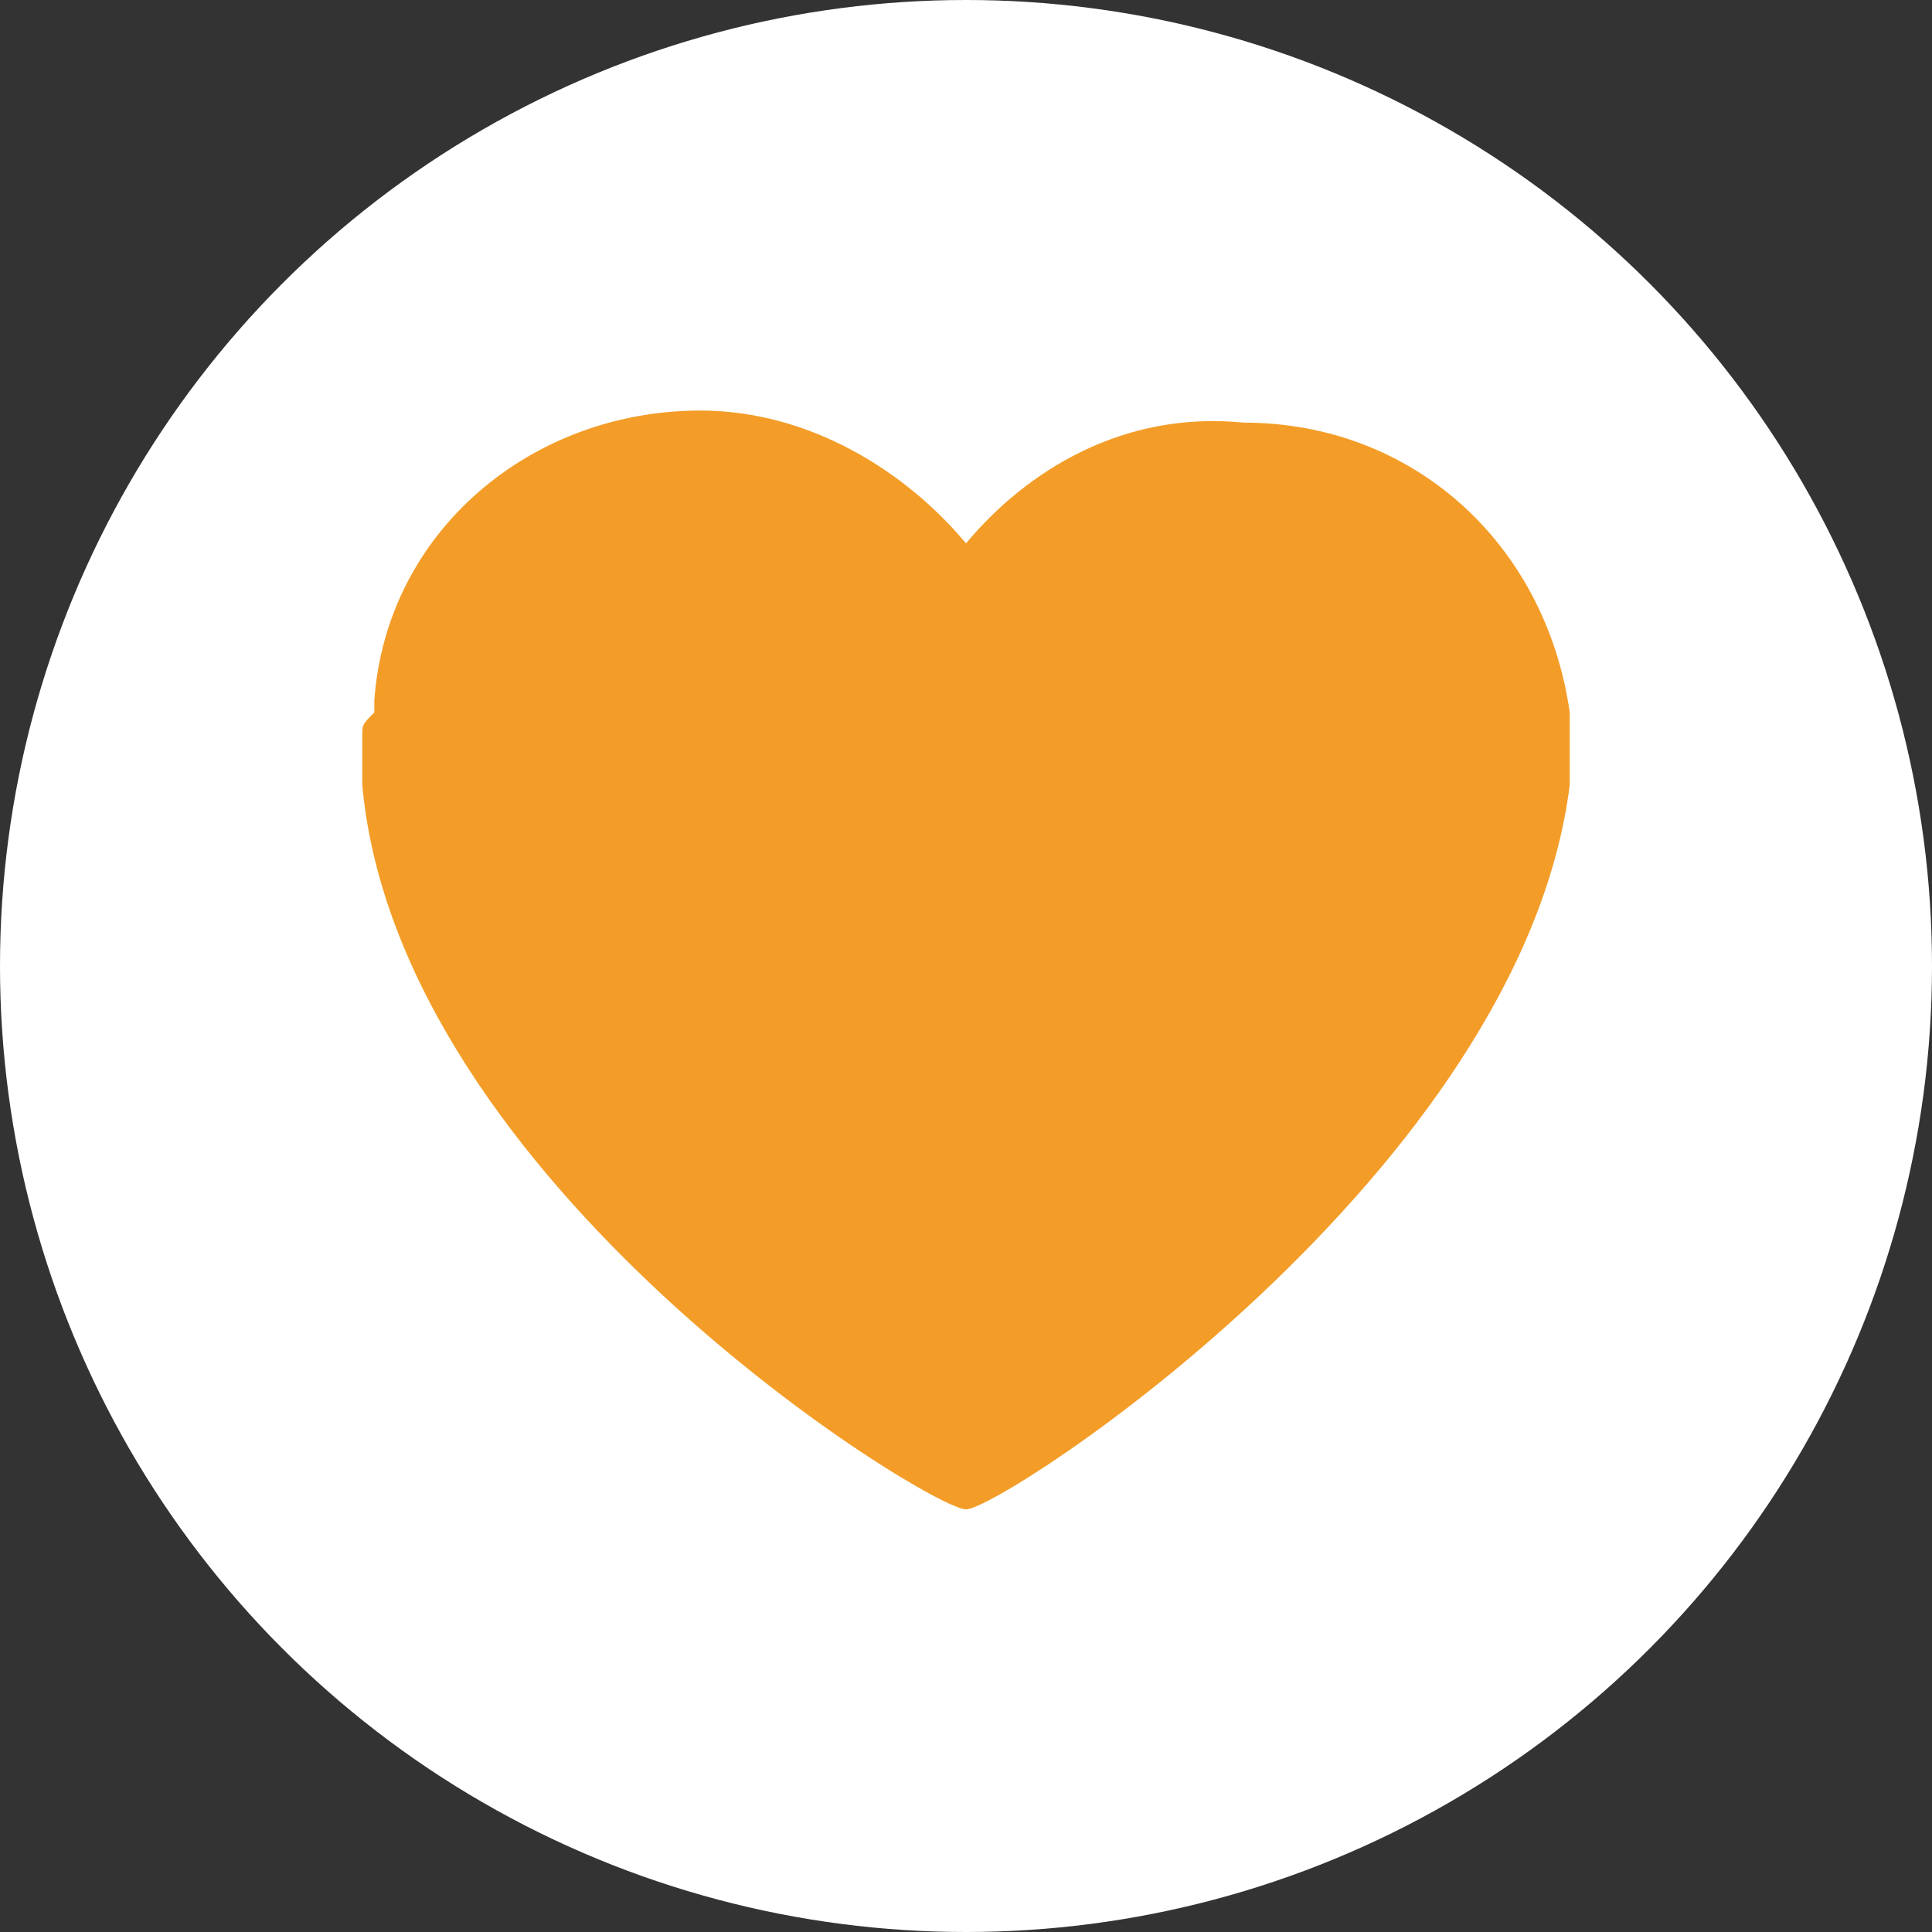
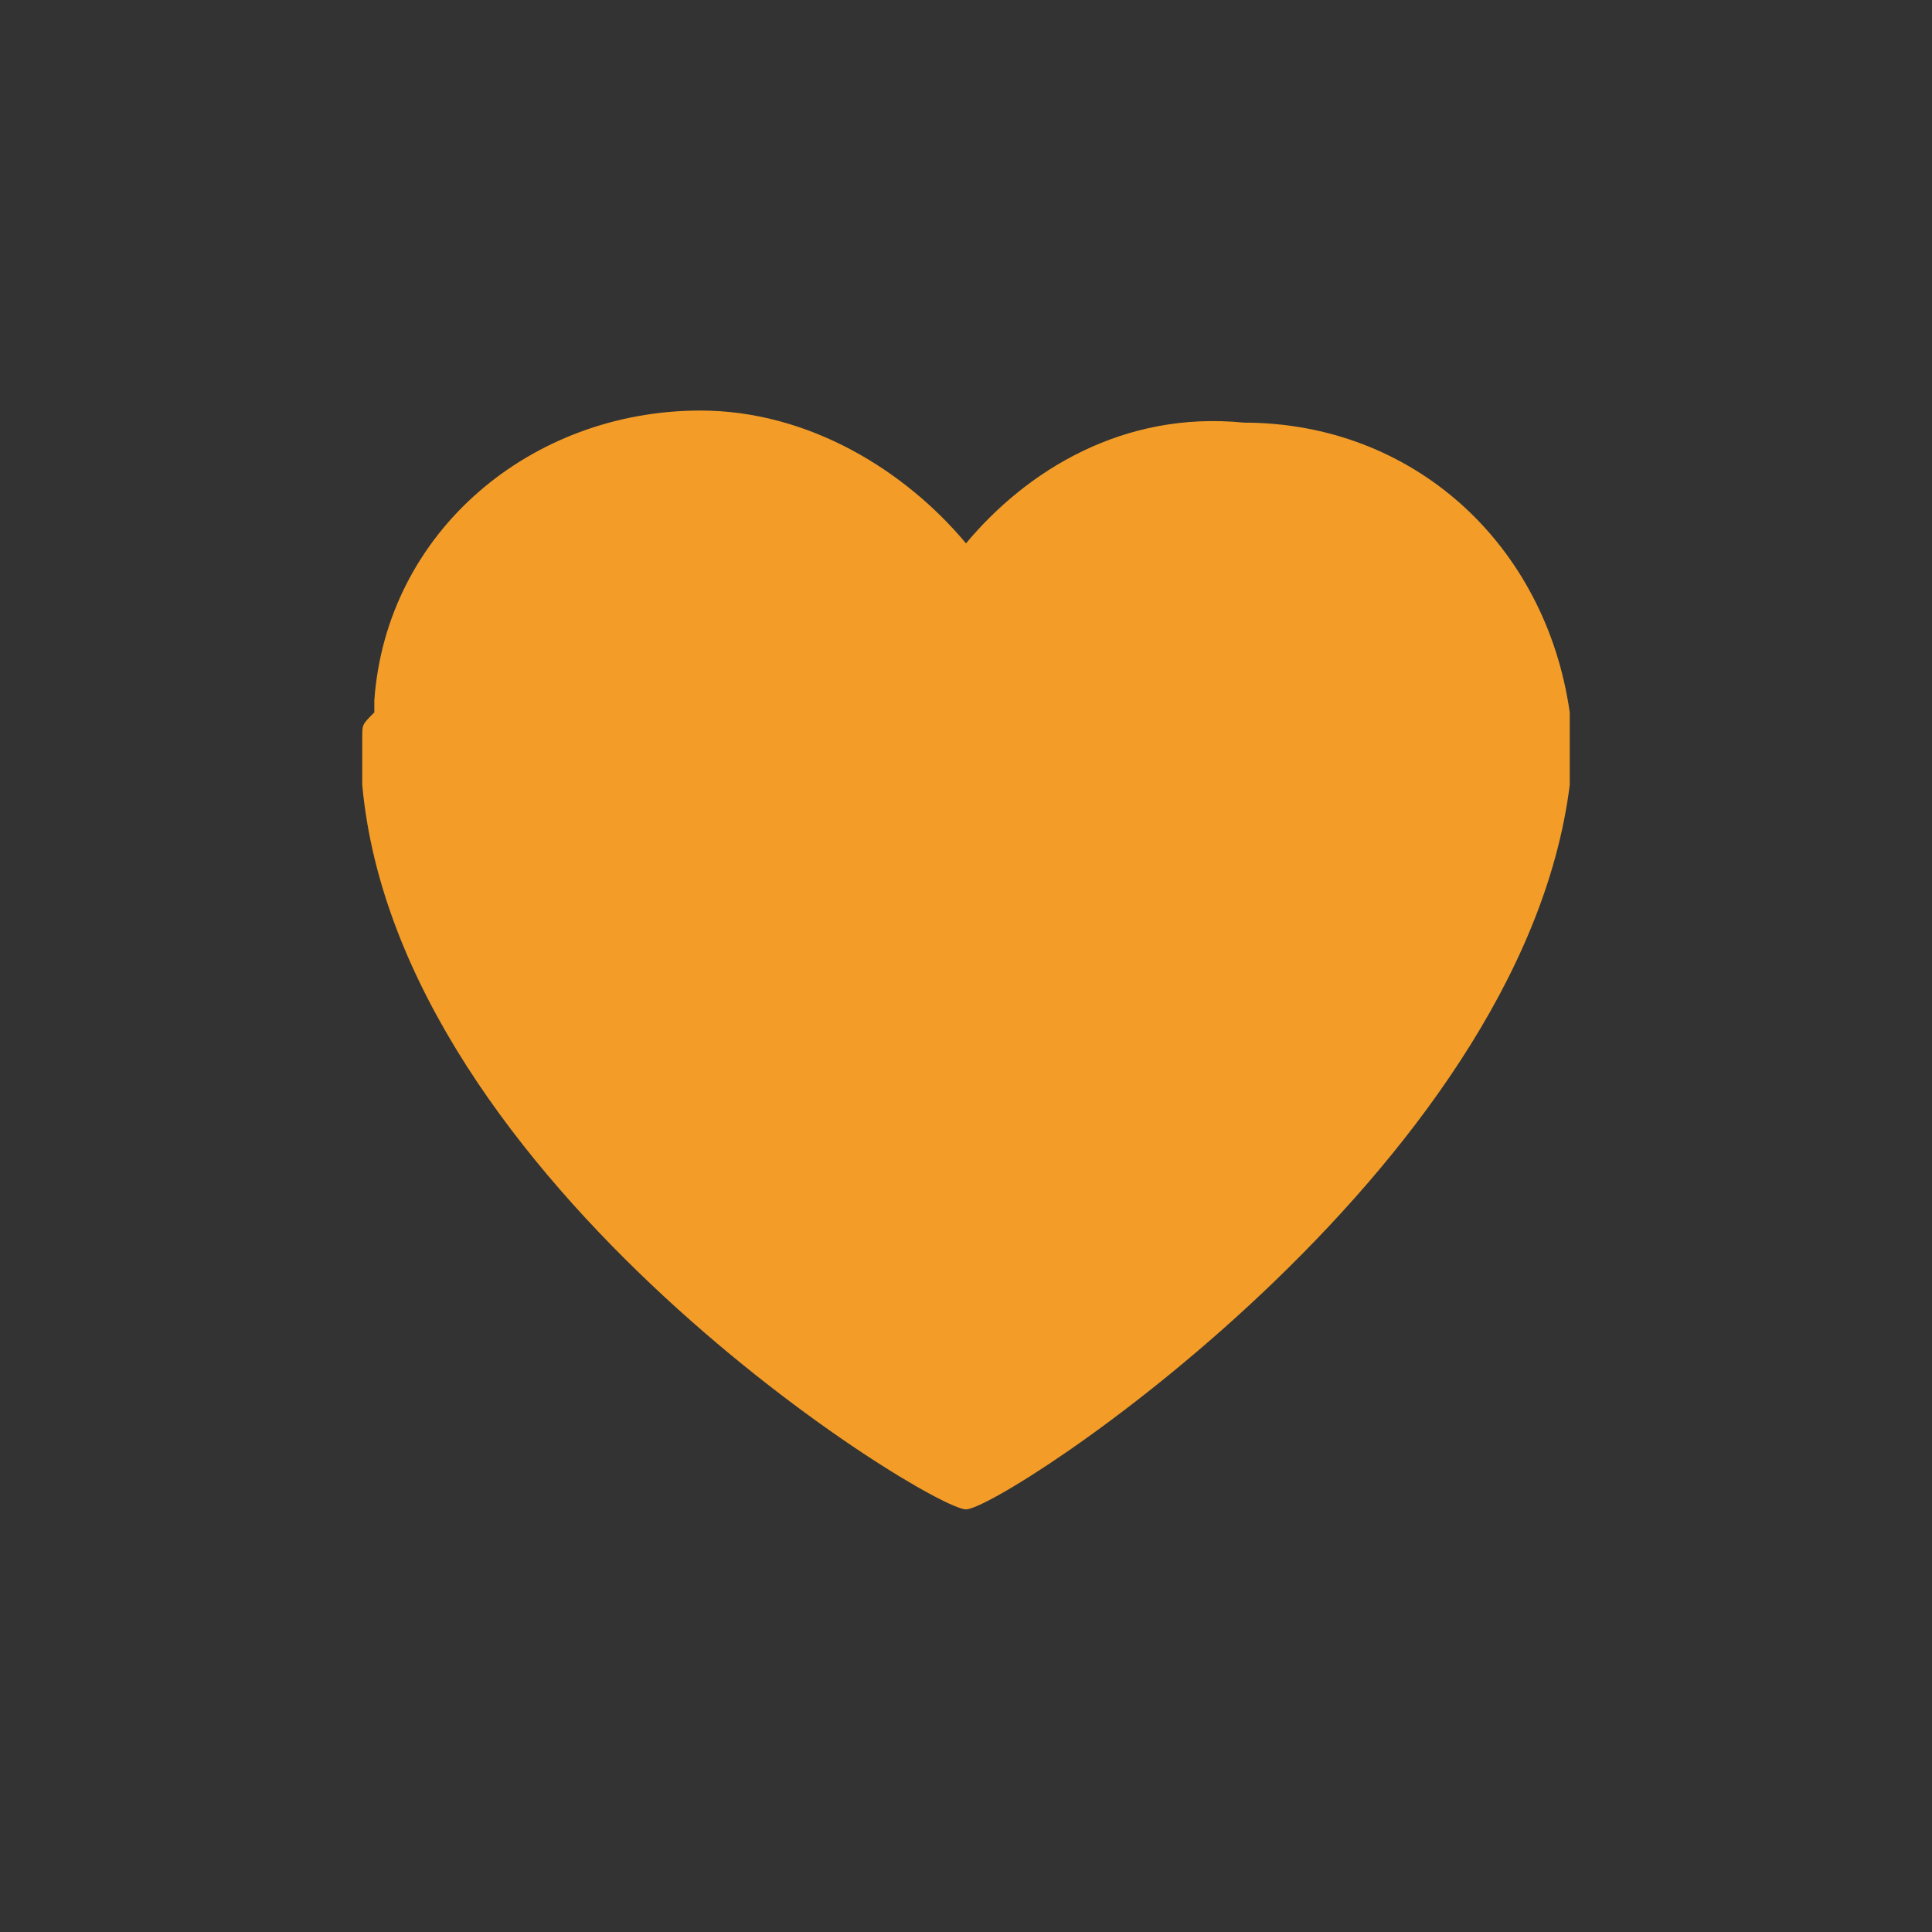
<svg xmlns="http://www.w3.org/2000/svg" version="1.1" id="Layer_1" x="0px" y="0px" viewBox="0 0 16 16" style="enable-background:new 0 0 16 16;" xml:space="preserve">
  <rect x="0" y="0" width="16" height="16" fill="#333333" stroke="none" />
  <style type="text/css">
	.st0{fill:#FFFFFF;}
	.st1{fill:#F39D28;}
</style>
-   <circle class="st0" cx="8" cy="8" r="8" />
  <path id="XMLID_418_" class="st1" d="M13,6.3c0,0,0-0.1,0-0.1c0,0,0-0.1,0-0.1C13,6,13,6,13,6c0-0.1,0-0.1,0-0.1  c-0.2-1.4-1.3-2.4-2.7-2.4C9.3,3.4,8.5,3.9,8,4.5C7.5,3.9,6.7,3.4,5.8,3.4c-1.4,0-2.6,1-2.7,2.4c0,0,0,0.1,0,0.1C3,6,3,6,3,6.1  c0,0,0,0.1,0,0.1c0,0,0,0.1,0,0.1c0,0,0,0,0,0c0,0.1,0,0.2,0,0.2c0.3,3.3,4.7,6,5,6s4.6-2.8,5-6C13,6.5,13,6.4,13,6.3  C13,6.3,13,6.3,13,6.3z" />
</svg>